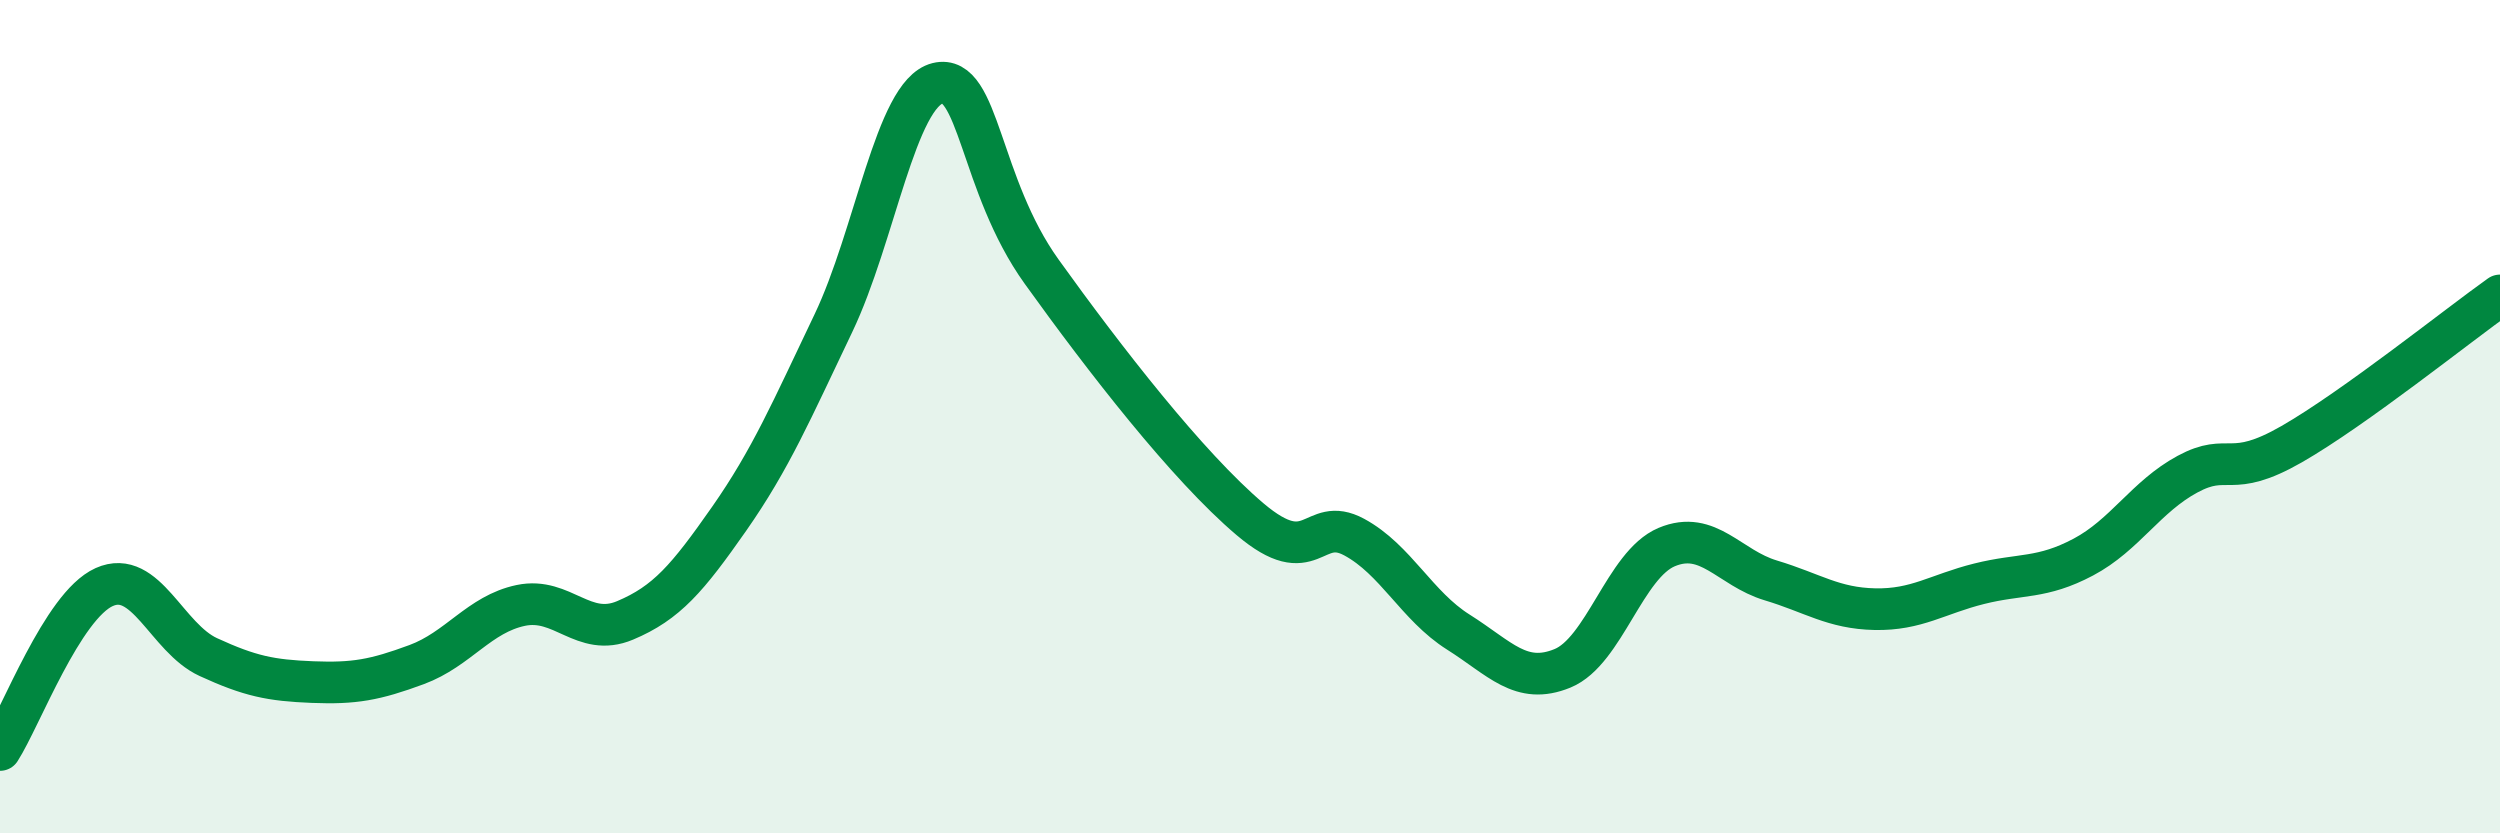
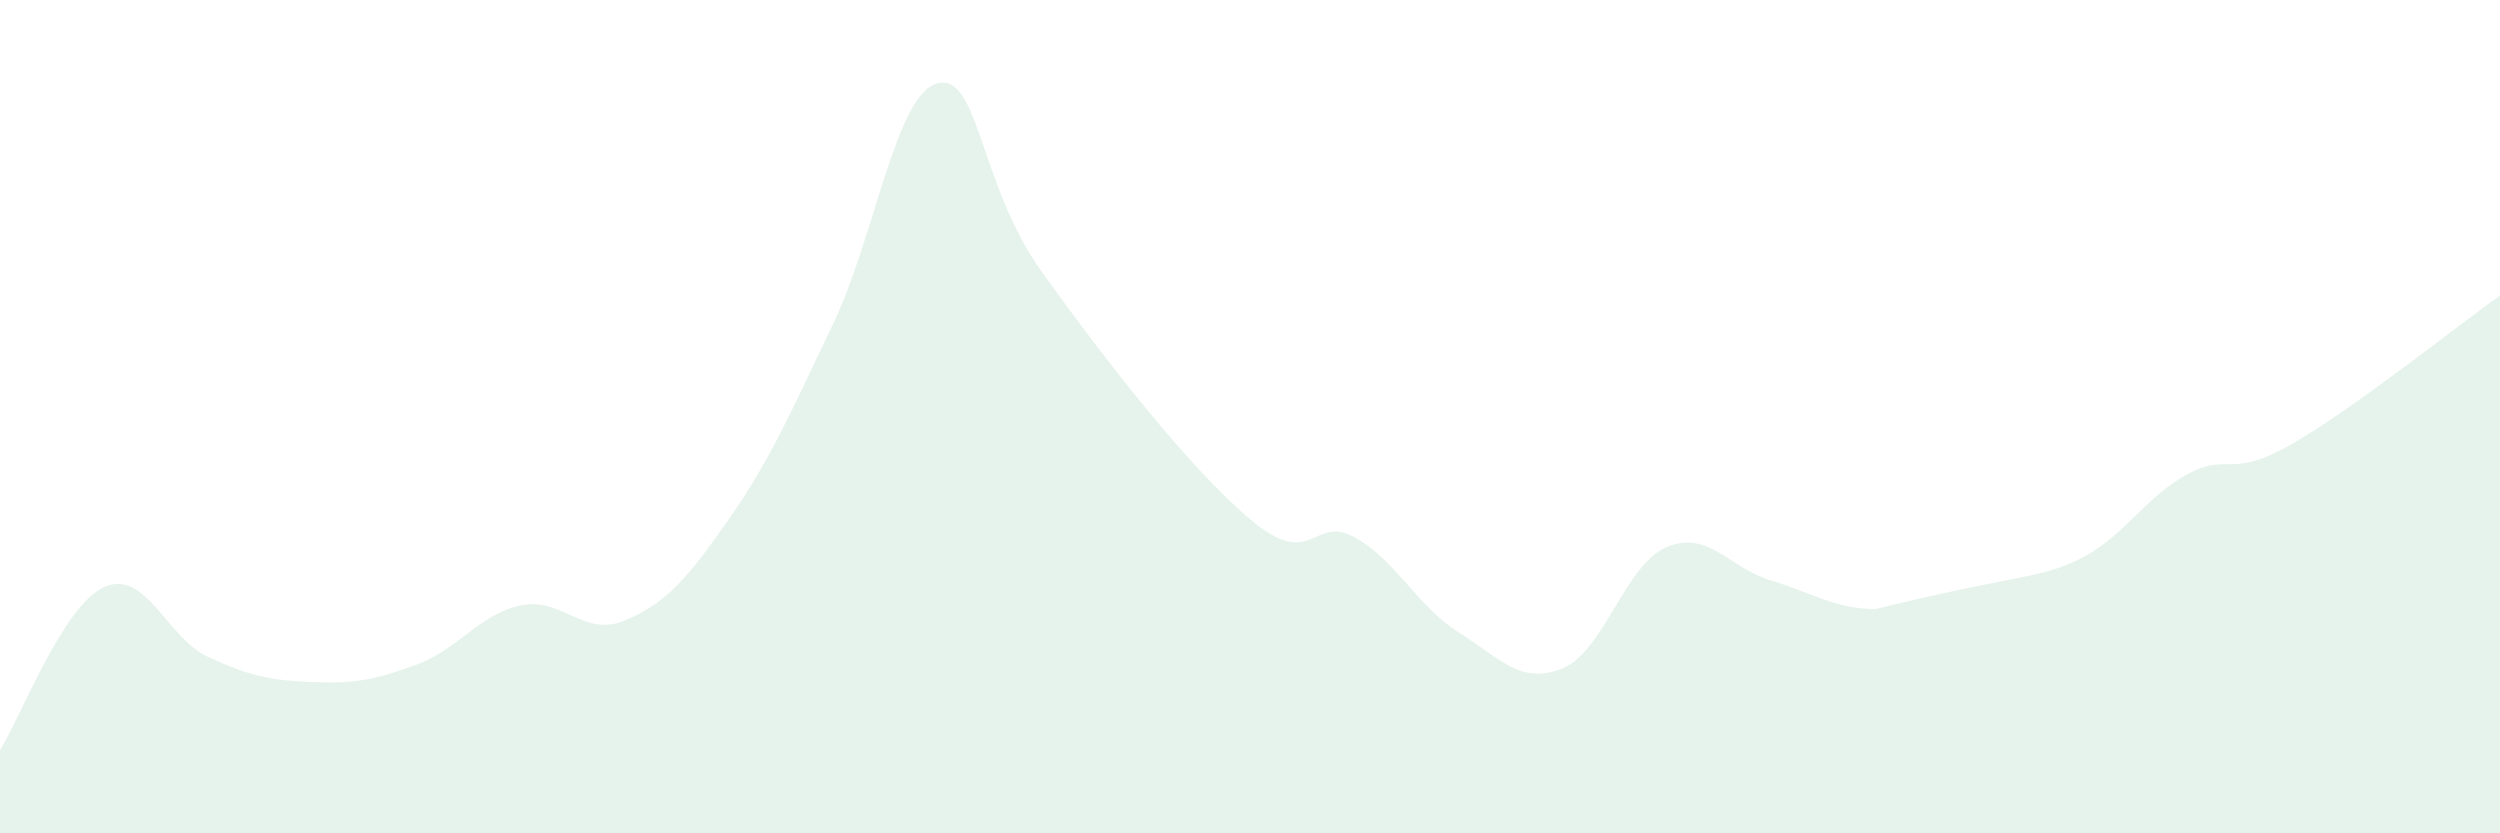
<svg xmlns="http://www.w3.org/2000/svg" width="60" height="20" viewBox="0 0 60 20">
-   <path d="M 0,18 C 0.5,17.22 1.5,14.54 2.5,14.09 C 3.5,13.64 4,15.31 5,15.77 C 6,16.23 6.5,16.33 7.5,16.37 C 8.5,16.41 9,16.32 10,15.95 C 11,15.58 11.5,14.74 12.5,14.53 C 13.5,14.32 14,15.31 15,14.89 C 16,14.47 16.5,13.88 17.5,12.45 C 18.5,11.02 19,9.85 20,7.76 C 21,5.67 21.5,2.25 22.5,2 C 23.5,1.75 23.5,4.43 25,6.52 C 26.5,8.61 28.5,11.19 30,12.46 C 31.5,13.73 31.5,12.35 32.5,12.89 C 33.5,13.43 34,14.54 35,15.17 C 36,15.8 36.5,16.45 37.5,16.04 C 38.5,15.63 39,13.55 40,13.13 C 41,12.71 41.5,13.63 42.5,13.93 C 43.5,14.23 44,14.6 45,14.62 C 46,14.64 46.5,14.26 47.5,14.01 C 48.5,13.76 49,13.9 50,13.37 C 51,12.84 51.5,11.92 52.5,11.38 C 53.5,10.84 53.5,11.52 55,10.66 C 56.5,9.8 59,7.8 60,7.09L60 20L0 20Z" fill="#008740" opacity="0.1" stroke-linecap="round" stroke-linejoin="round" />
-   <path d="M 0,18 C 0.5,17.22 1.5,14.54 2.5,14.09 C 3.5,13.64 4,15.31 5,15.77 C 6,16.23 6.5,16.33 7.5,16.37 C 8.5,16.41 9,16.32 10,15.95 C 11,15.58 11.5,14.74 12.5,14.53 C 13.5,14.32 14,15.31 15,14.89 C 16,14.47 16.5,13.88 17.5,12.45 C 18.5,11.02 19,9.85 20,7.76 C 21,5.67 21.5,2.25 22.5,2 C 23.5,1.75 23.5,4.43 25,6.52 C 26.5,8.61 28.5,11.19 30,12.46 C 31.5,13.73 31.5,12.35 32.5,12.89 C 33.5,13.43 34,14.54 35,15.17 C 36,15.8 36.5,16.45 37.5,16.04 C 38.5,15.63 39,13.55 40,13.13 C 41,12.71 41.5,13.63 42.5,13.93 C 43.5,14.23 44,14.6 45,14.62 C 46,14.64 46.5,14.26 47.5,14.01 C 48.5,13.76 49,13.9 50,13.37 C 51,12.84 51.5,11.92 52.5,11.38 C 53.5,10.84 53.5,11.52 55,10.66 C 56.5,9.8 59,7.8 60,7.09" stroke="#008740" stroke-width="1" fill="none" stroke-linecap="round" stroke-linejoin="round" />
+   <path d="M 0,18 C 0.5,17.22 1.5,14.54 2.5,14.09 C 3.5,13.64 4,15.31 5,15.77 C 6,16.23 6.5,16.33 7.5,16.37 C 8.5,16.41 9,16.32 10,15.95 C 11,15.58 11.5,14.74 12.5,14.53 C 13.5,14.32 14,15.31 15,14.89 C 16,14.47 16.5,13.88 17.5,12.45 C 18.5,11.02 19,9.85 20,7.76 C 21,5.67 21.5,2.25 22.5,2 C 23.5,1.75 23.5,4.43 25,6.52 C 26.5,8.61 28.5,11.19 30,12.46 C 31.5,13.73 31.5,12.35 32.5,12.89 C 33.5,13.43 34,14.54 35,15.17 C 36,15.8 36.5,16.45 37.5,16.04 C 38.5,15.63 39,13.55 40,13.13 C 41,12.71 41.5,13.63 42.5,13.93 C 43.5,14.23 44,14.6 45,14.62 C 48.5,13.76 49,13.9 50,13.37 C 51,12.84 51.5,11.92 52.5,11.38 C 53.5,10.84 53.5,11.52 55,10.66 C 56.5,9.8 59,7.8 60,7.09L60 20L0 20Z" fill="#008740" opacity="0.1" stroke-linecap="round" stroke-linejoin="round" />
</svg>